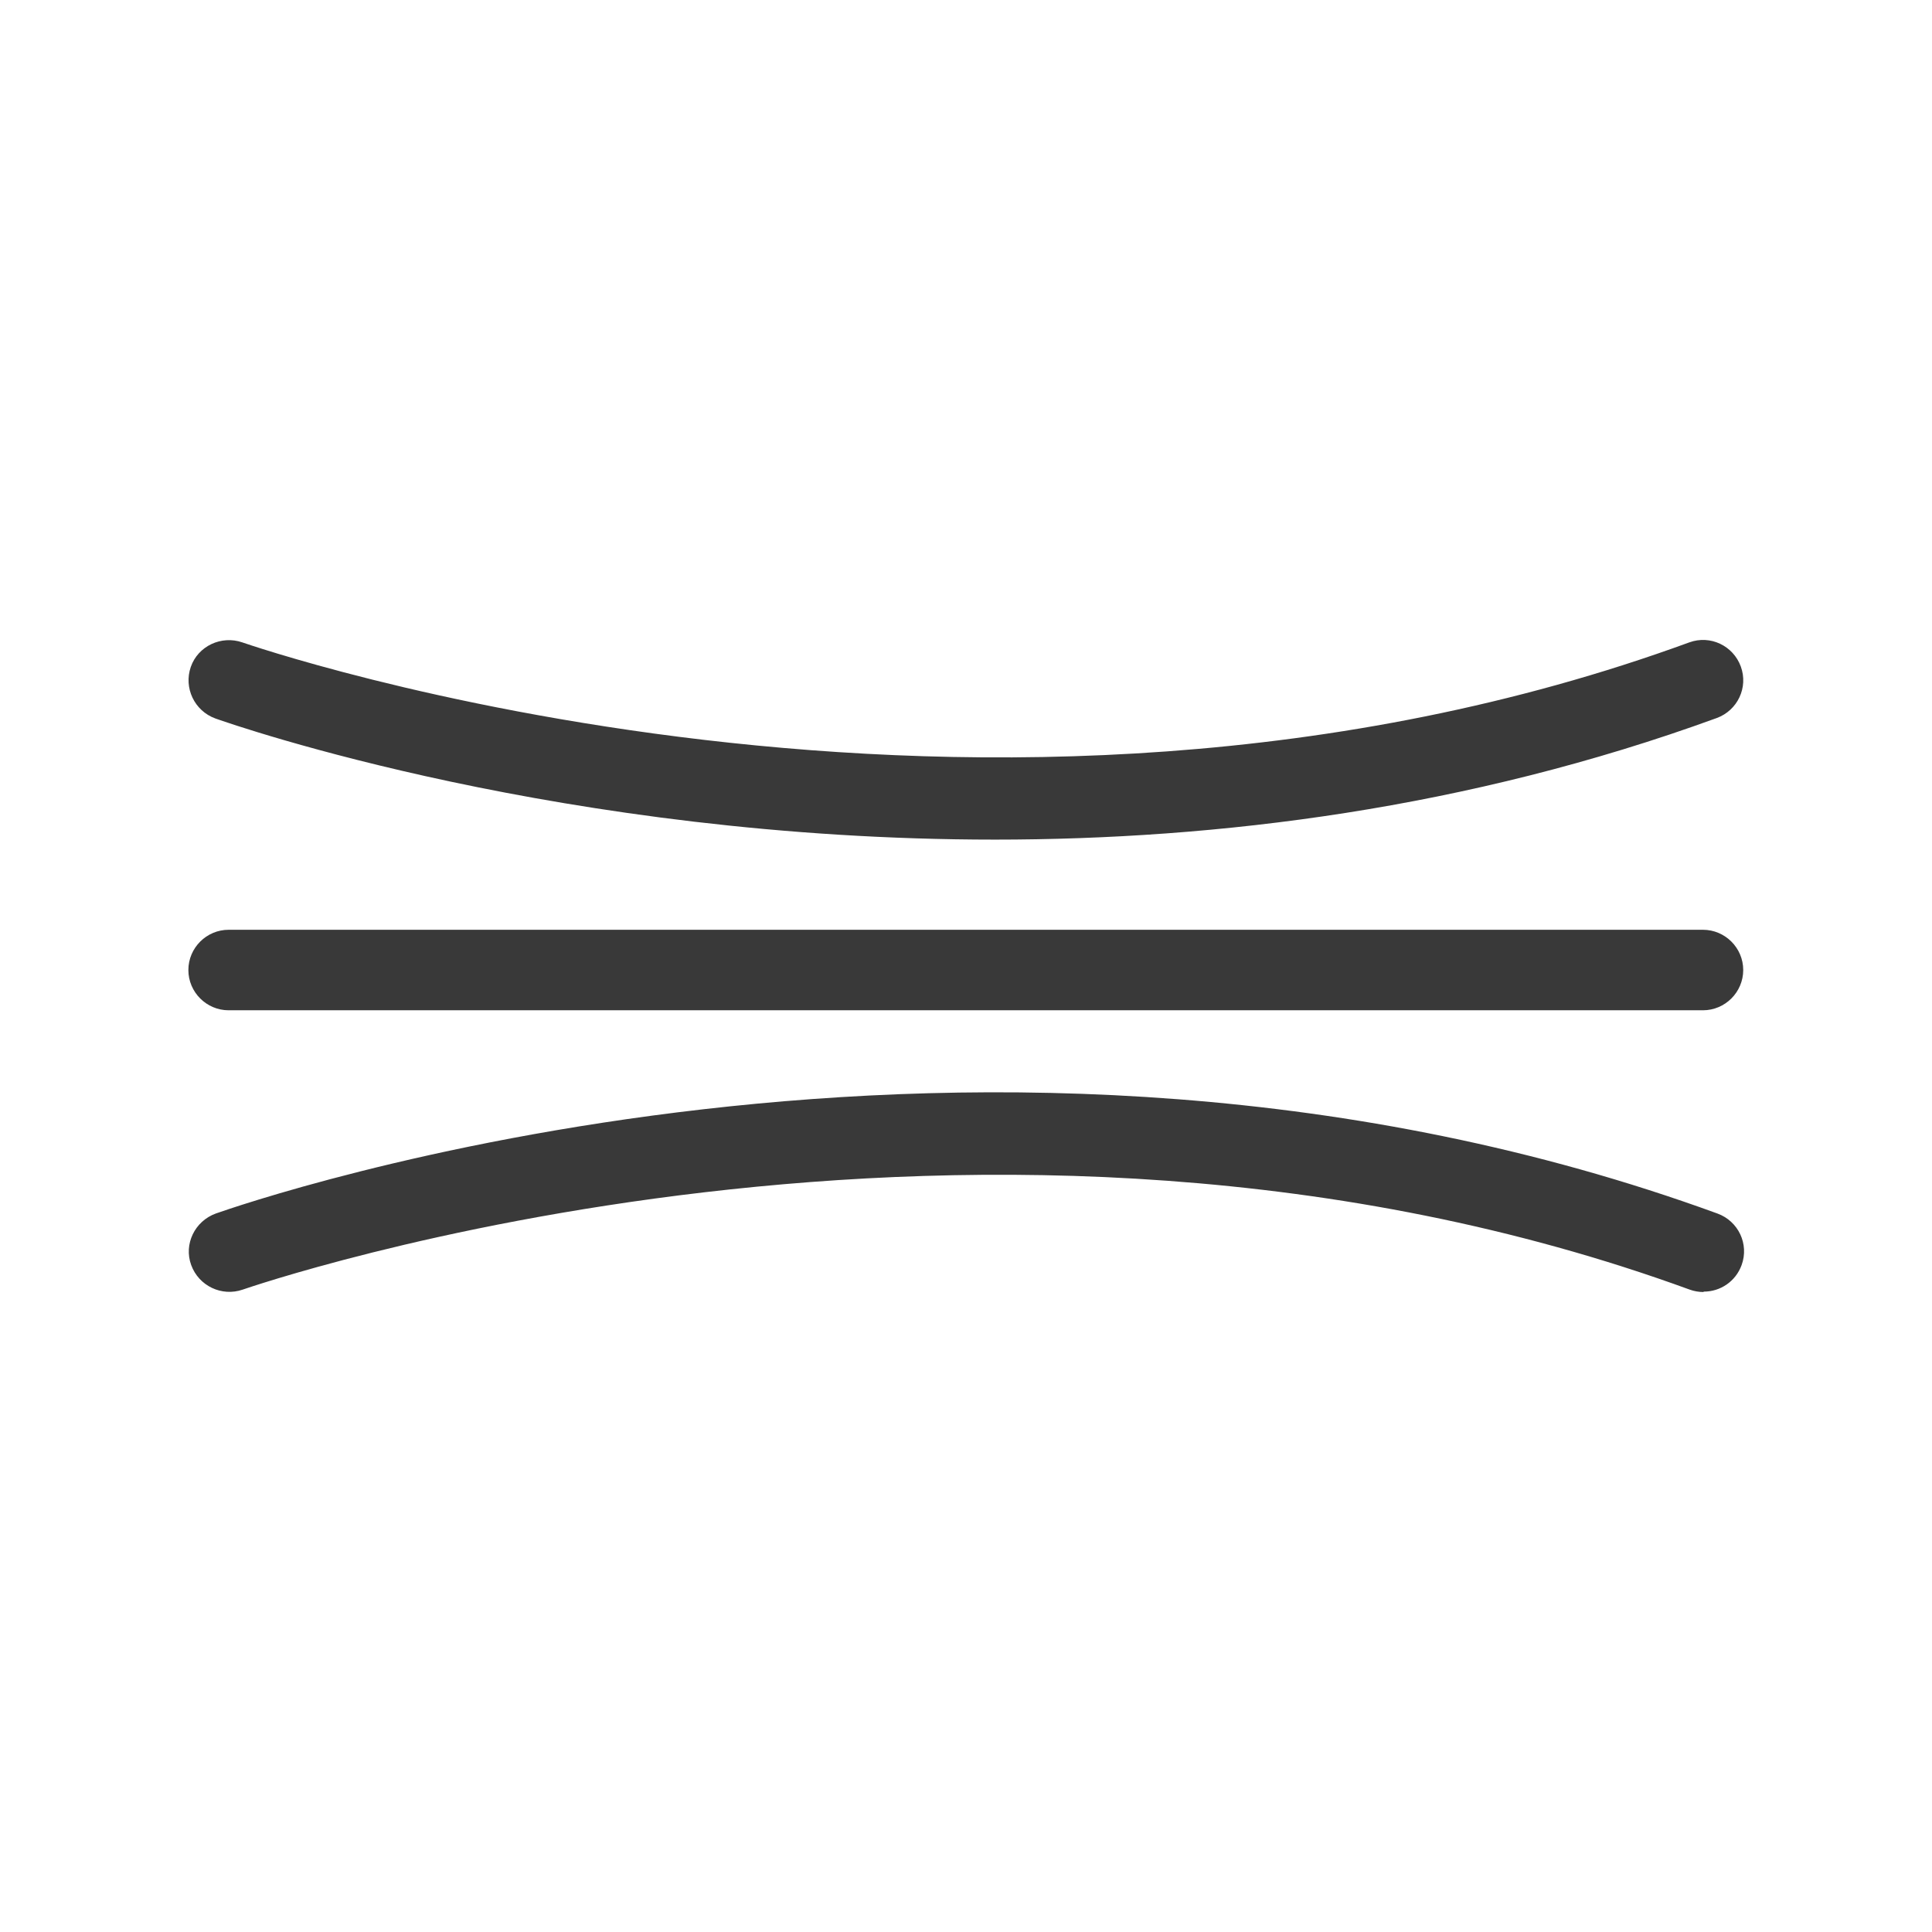
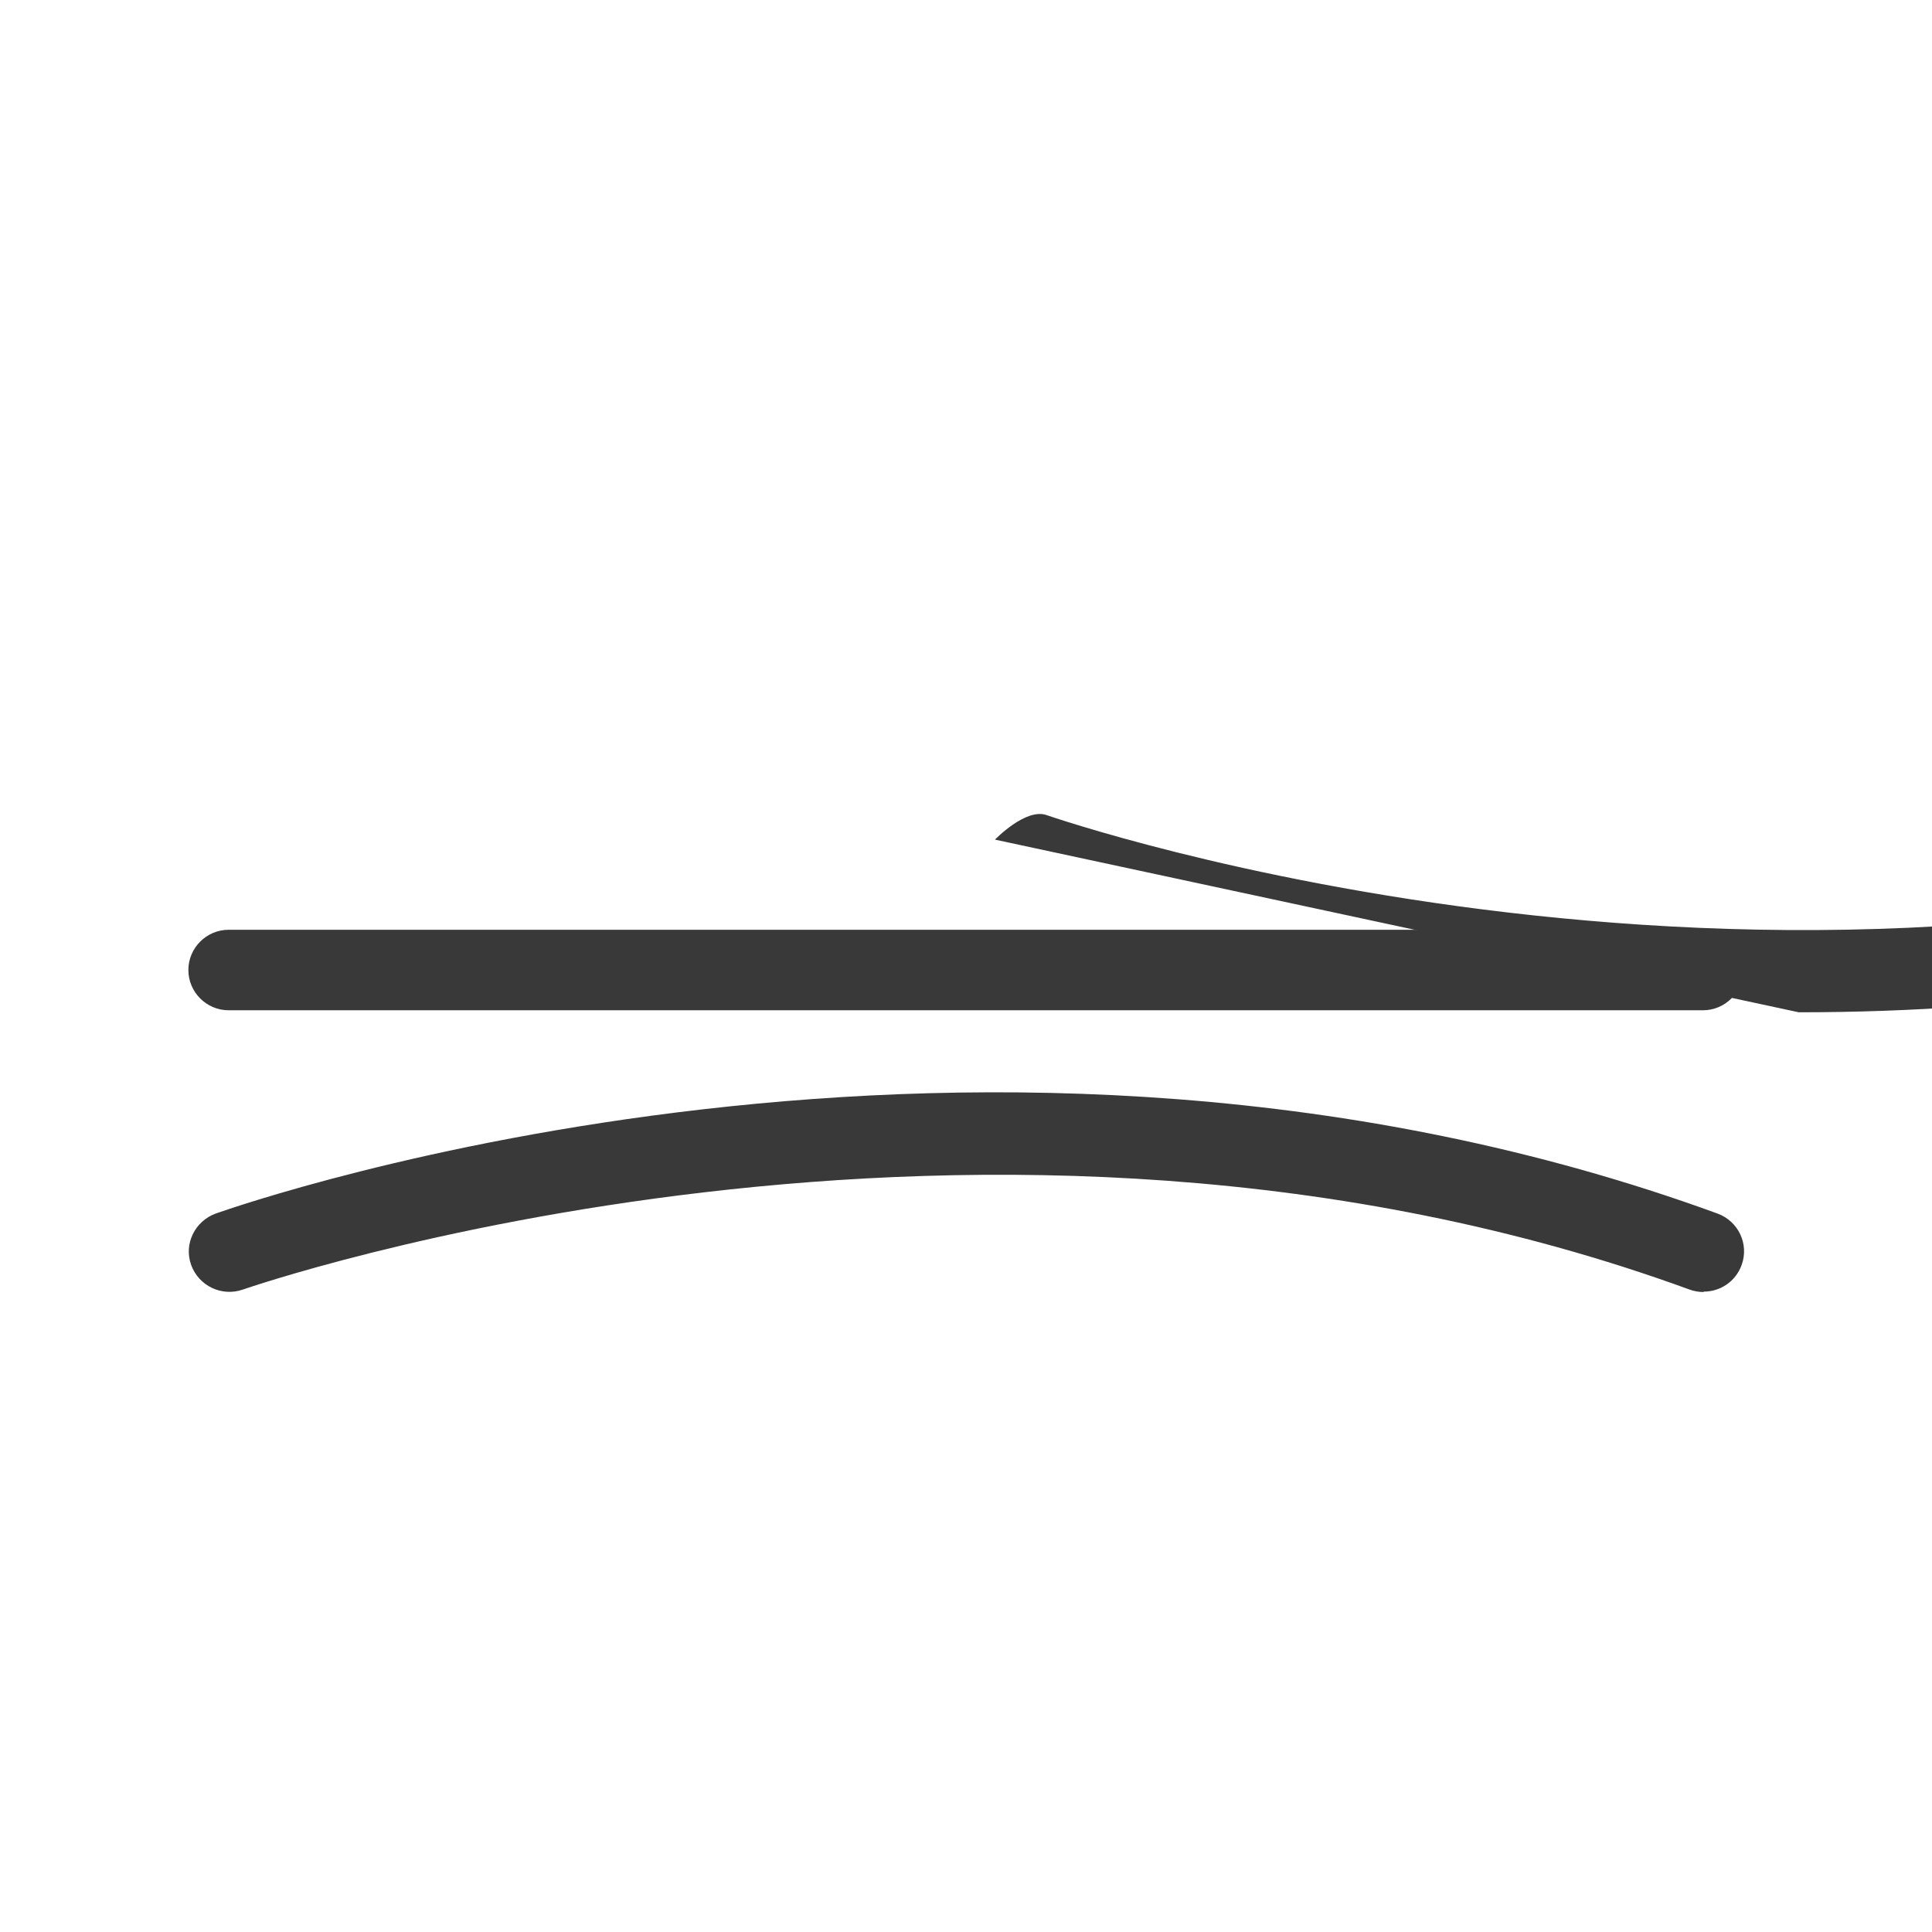
<svg xmlns="http://www.w3.org/2000/svg" id="Vrstva_2" data-name="Vrstva 2" viewBox="0 0 48 48">
  <g id="Vrstva_1-2" data-name="Vrstva 1">
-     <rect width="48" height="48" fill="none" />
    <g>
-       <path d="M24.72,20.86c-10.71,0-18.86-2.83-19.37-3.01-.52-.19-.79-.76-.61-1.28s.76-.79,1.28-.61c.18.06,18.44,6.4,35.95,0,.52-.19,1.09.08,1.28.6.19.52-.08,1.09-.6,1.28-6.2,2.26-12.41,3.02-17.94,3.02Z" fill="#393939" />
+       <path d="M24.72,20.86s.76-.79,1.28-.61c.18.06,18.44,6.4,35.95,0,.52-.19,1.09.08,1.28.6.19.52-.08,1.09-.6,1.28-6.2,2.26-12.41,3.02-17.94,3.02Z" fill="#393939" />
      <path d="M42.32,32.1c-.11,0-.23-.02-.34-.06-17.51-6.39-35.77-.06-35.95,0-.52.18-1.09-.09-1.28-.61s.09-1.09.61-1.28c.77-.27,19.11-6.64,37.31,0,.52.19.79.76.6,1.28-.15.41-.53.66-.94.66Z" fill="#393939" />
      <path d="M42.32,25.1H5.68c-.55,0-1-.45-1-1s.45-1,1-1h36.63c.55,0,1,.45,1,1s-.45,1-1,1Z" fill="#393939" />
    </g>
  </g>
</svg>